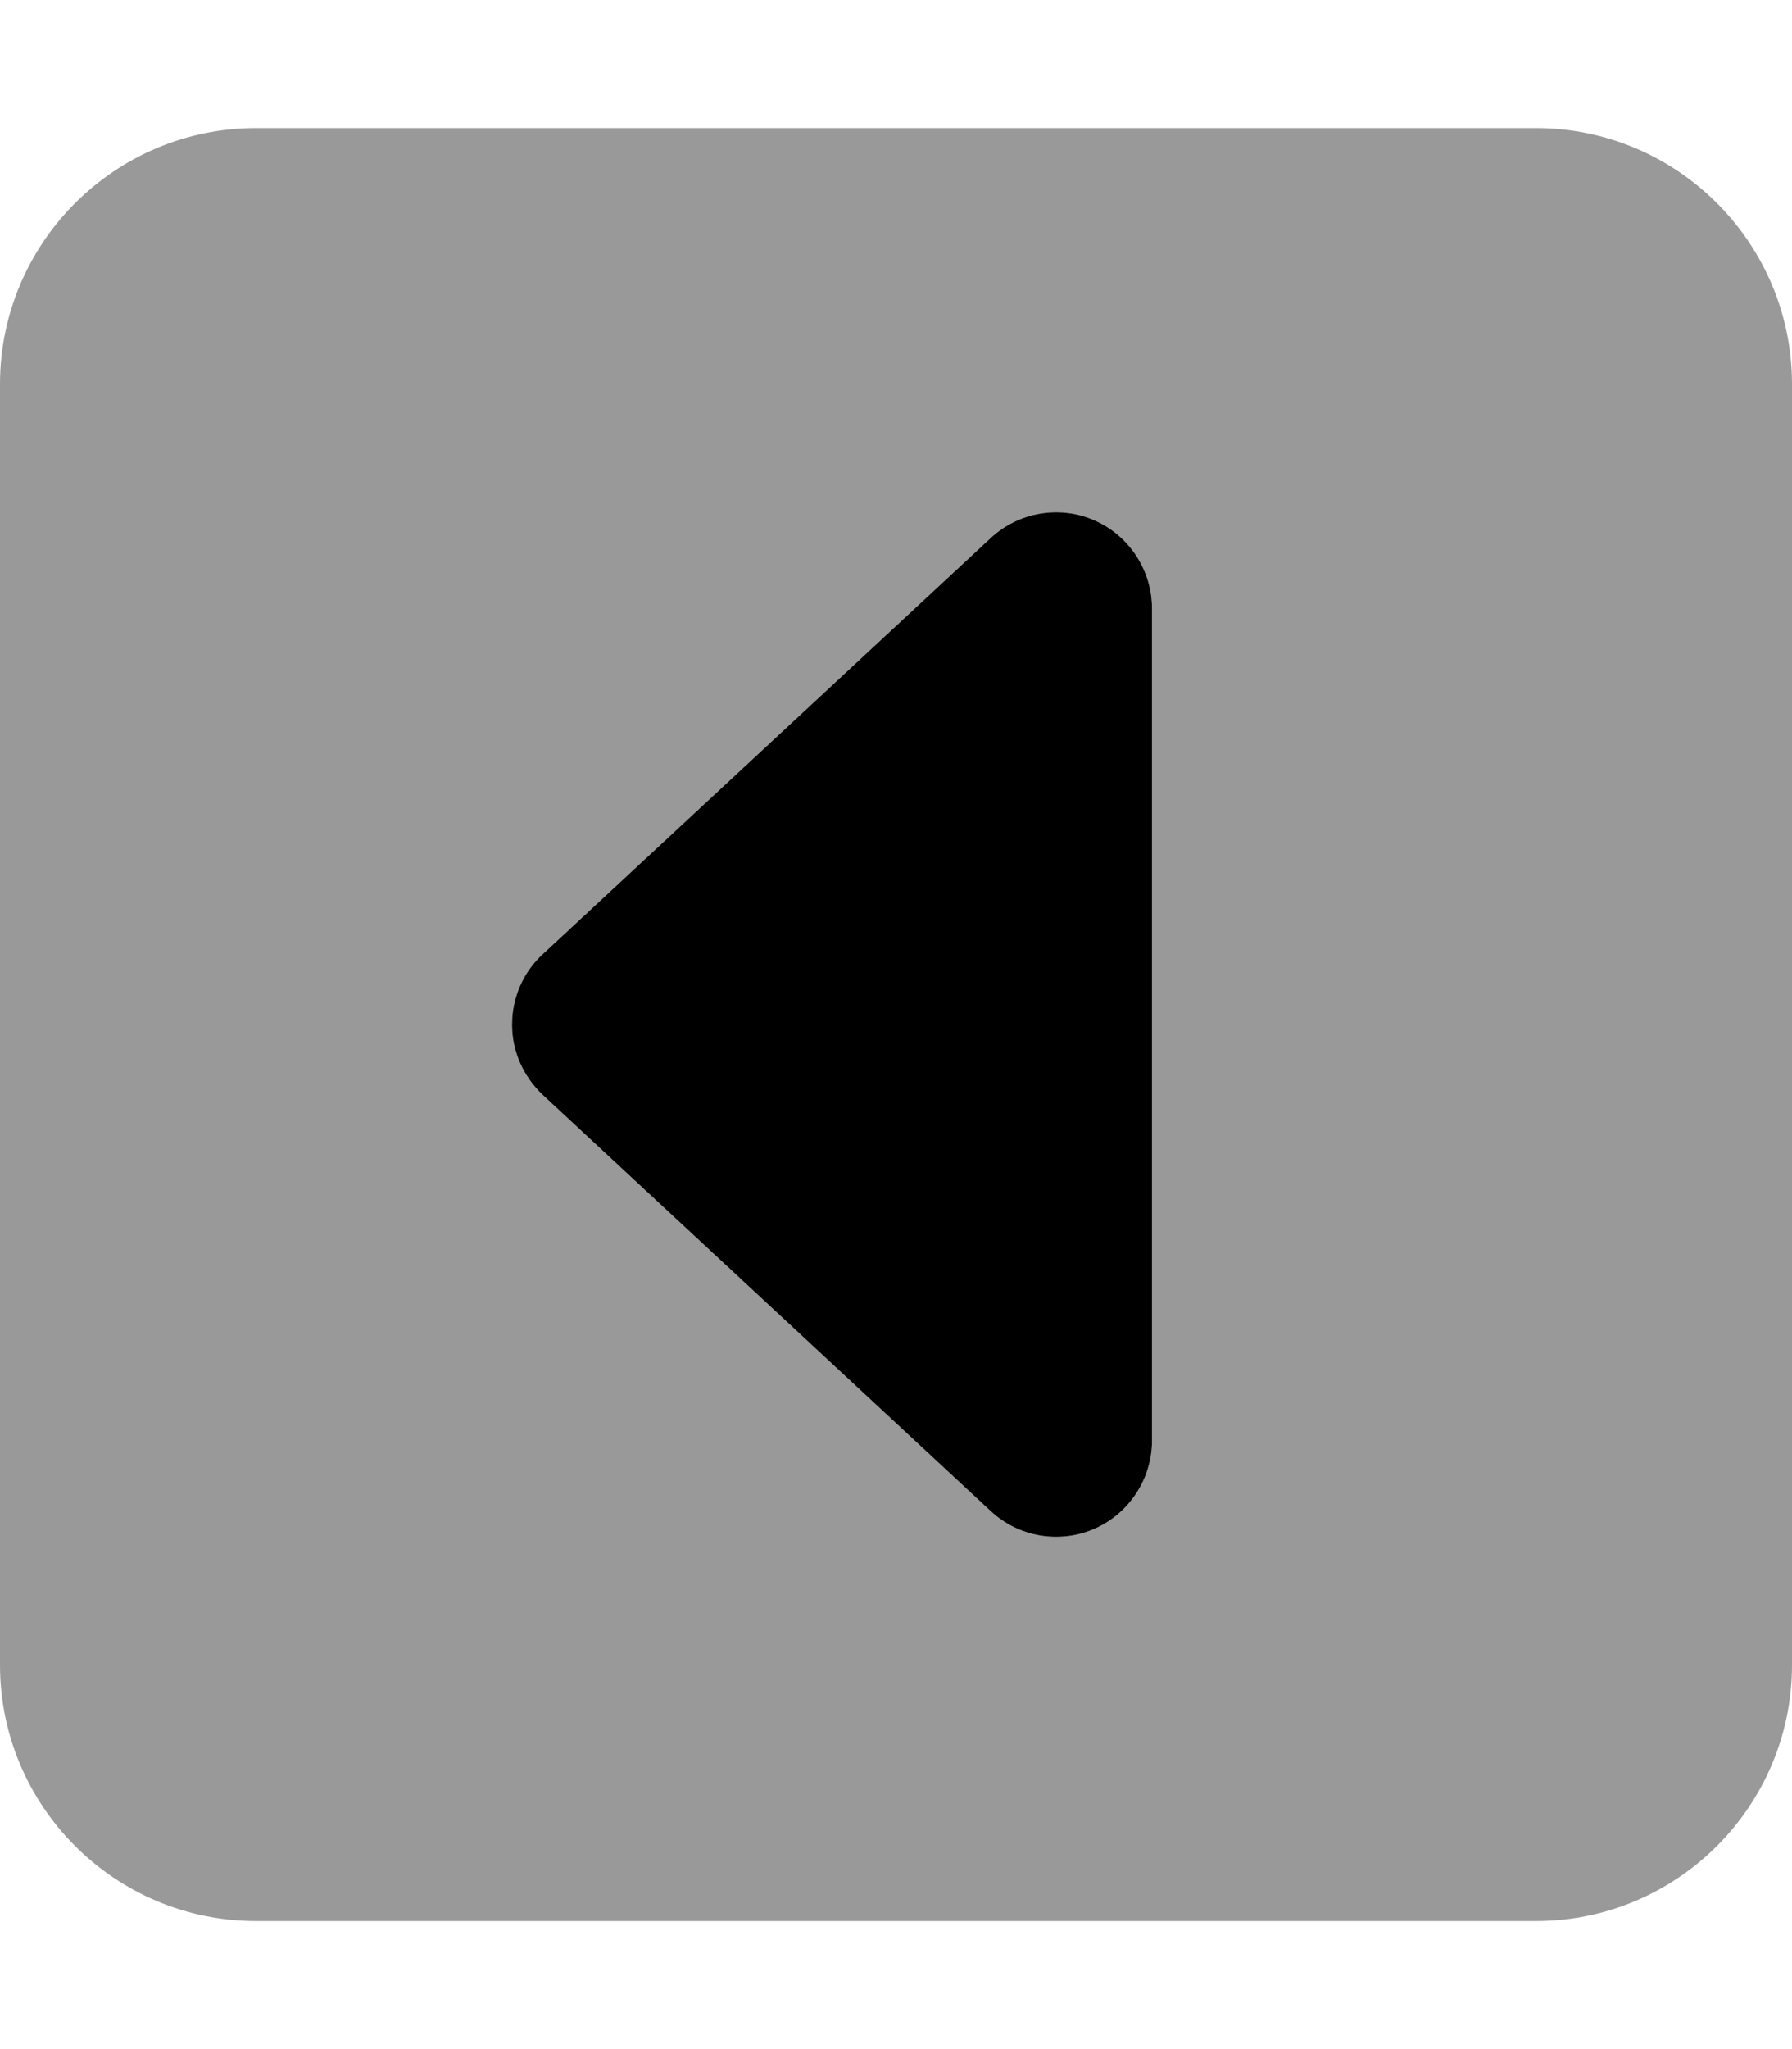
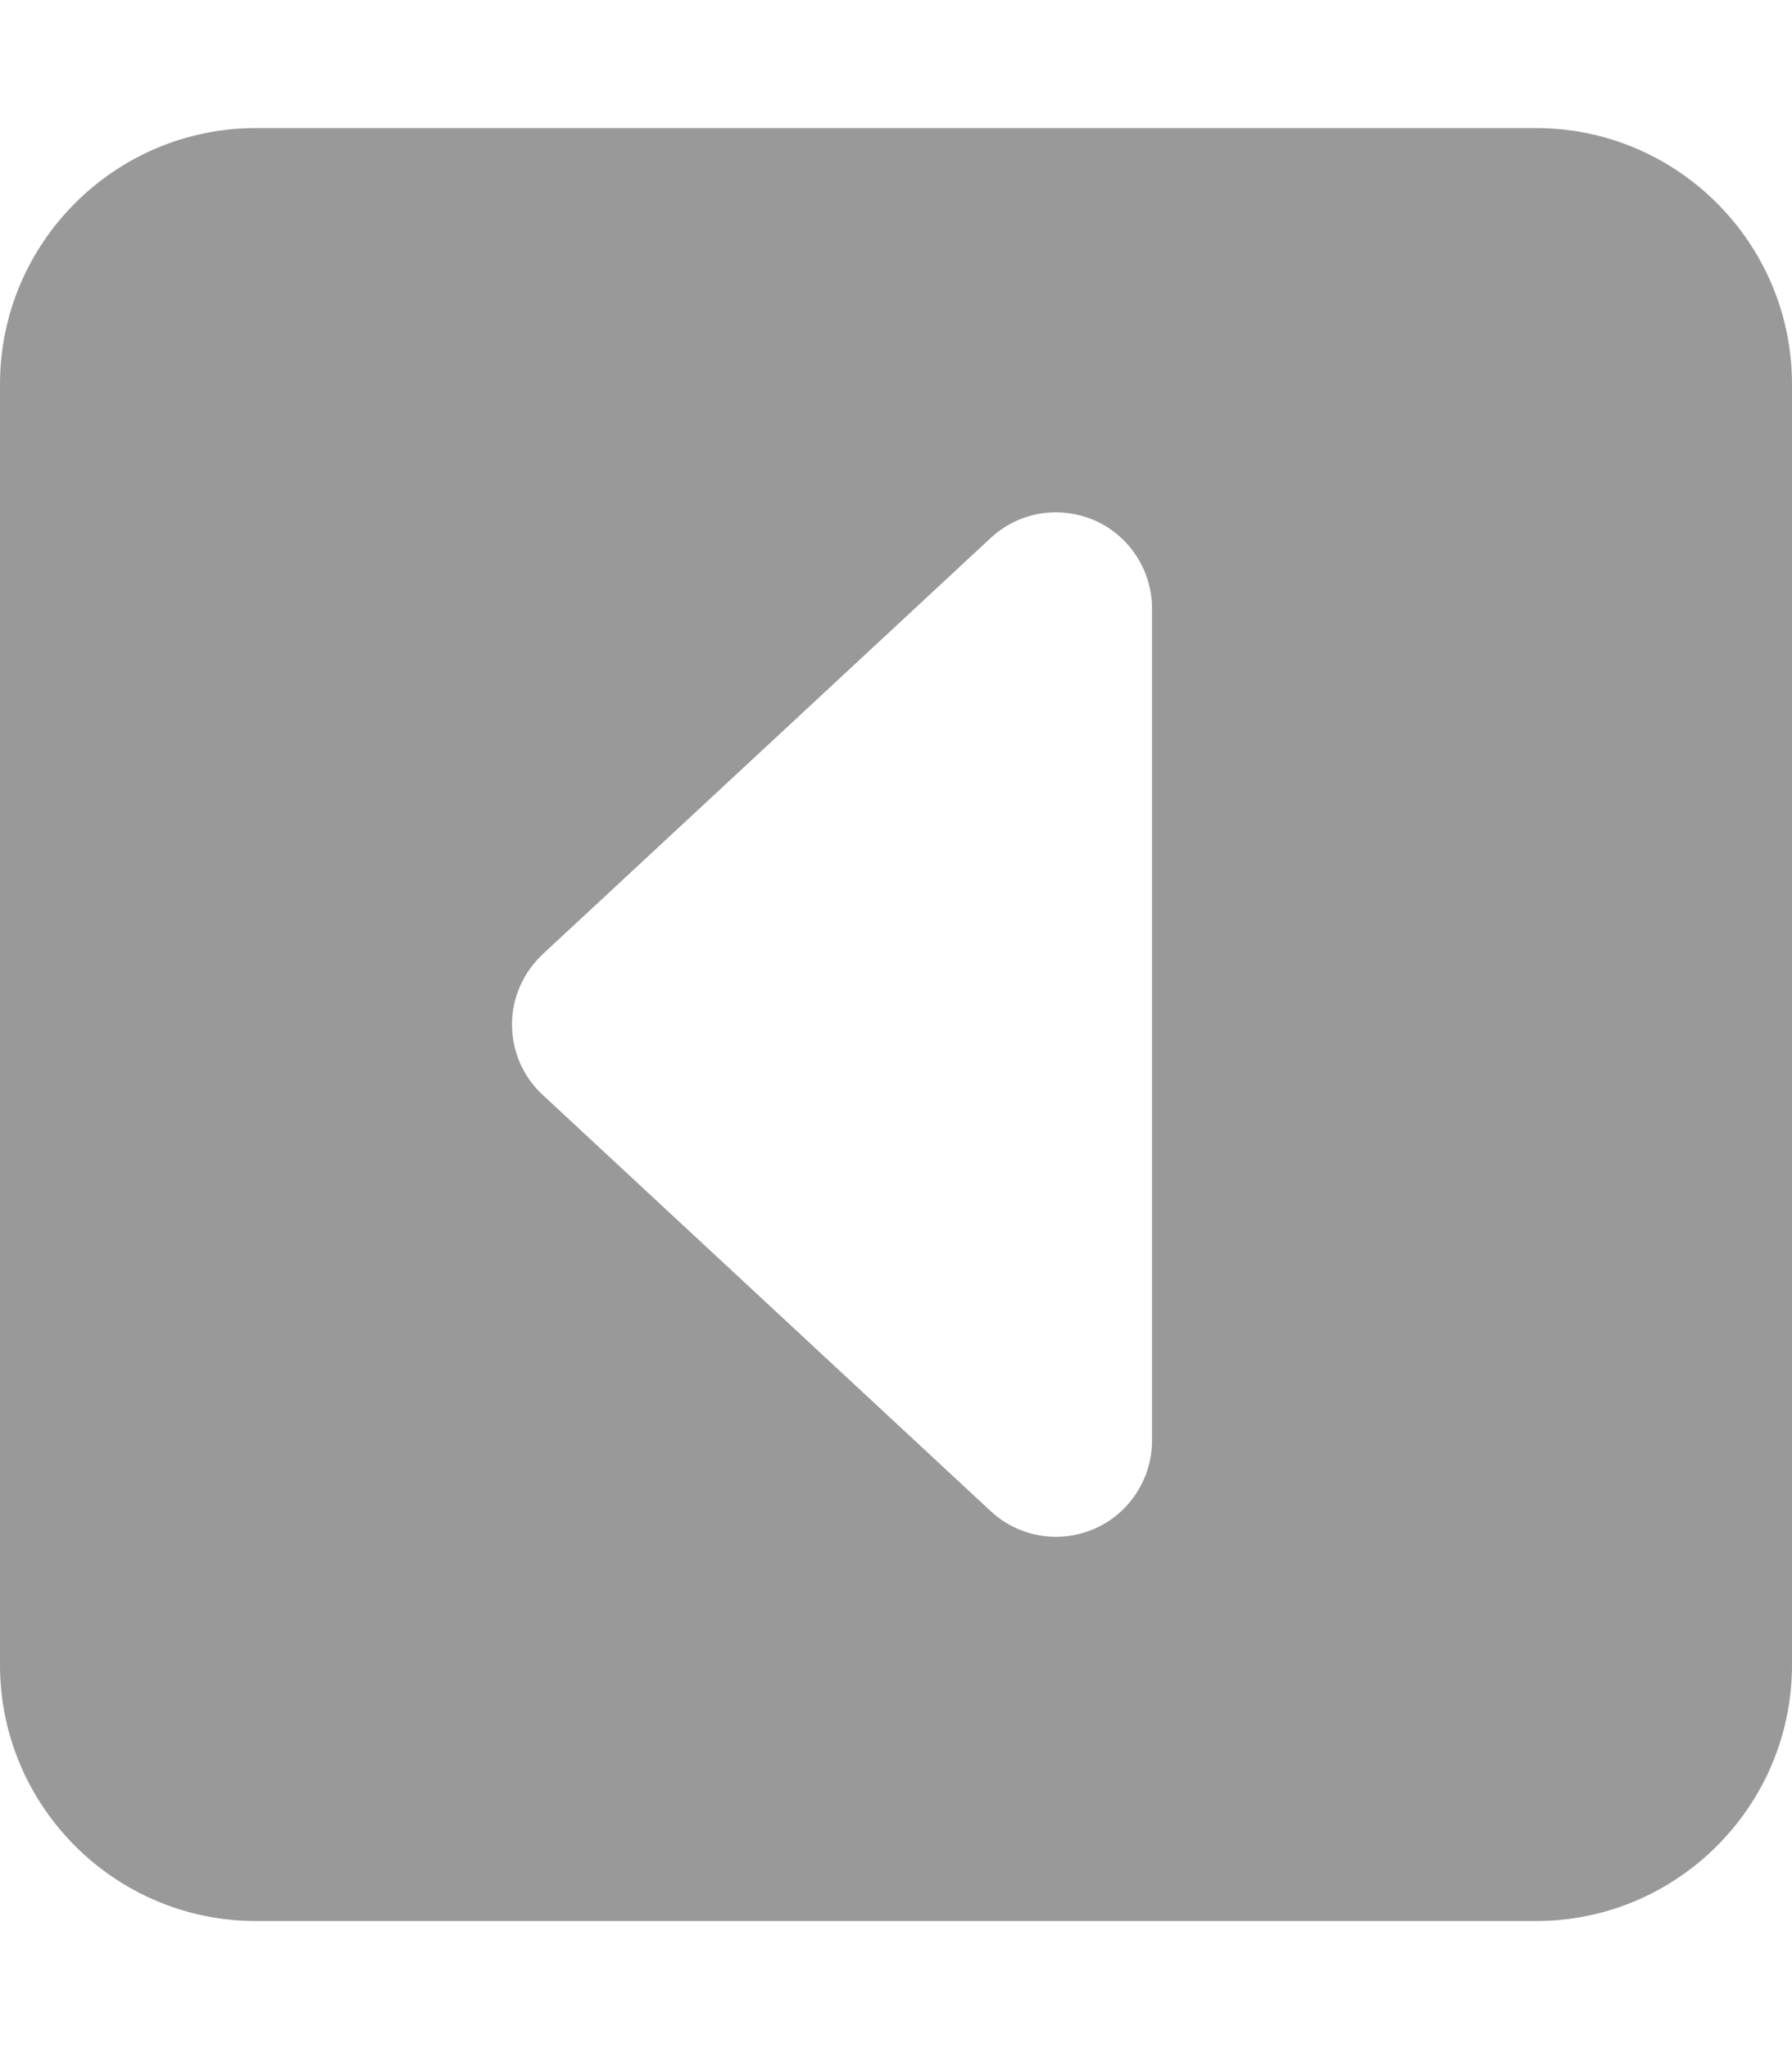
<svg xmlns="http://www.w3.org/2000/svg" viewBox="0 0 448 512">
  <path class="fa-secondary" style="fill:inherit;opacity:.4;" d="M0 96L0 416c0 35.3 28.7 64 64 64l320 0c35.3 0 64-28.7 64-64l0-320c0-35.3-28.7-64-64-64L64 32C28.7 32 0 60.7 0 96zM128 256c0-6.7 2.8-13 7.7-17.6l112-104c4.5-4.2 10.4-6.4 16.3-6.4c3.2 0 6.5 .7 9.6 2c8.7 3.8 14.4 12.5 14.4 22l0 208c0 9.5-5.7 18.2-14.4 22c-3.1 1.3-6.3 2-9.6 2c-5.9 0-11.8-2.2-16.3-6.4l-112-104c-4.9-4.5-7.7-10.9-7.7-17.6z" />
-   <path class="fa-primary" style="fill:inherit;opacity:1;" d="M135.7 238.4c-4.9 4.5-7.7 10.9-7.7 17.6s2.8 13 7.7 17.6l112 104c7 6.5 17.2 8.2 25.9 4.4s14.4-12.5 14.4-22l0-208c0-9.5-5.7-18.2-14.4-22s-18.9-2.1-25.9 4.4l-112 104z" />
</svg>